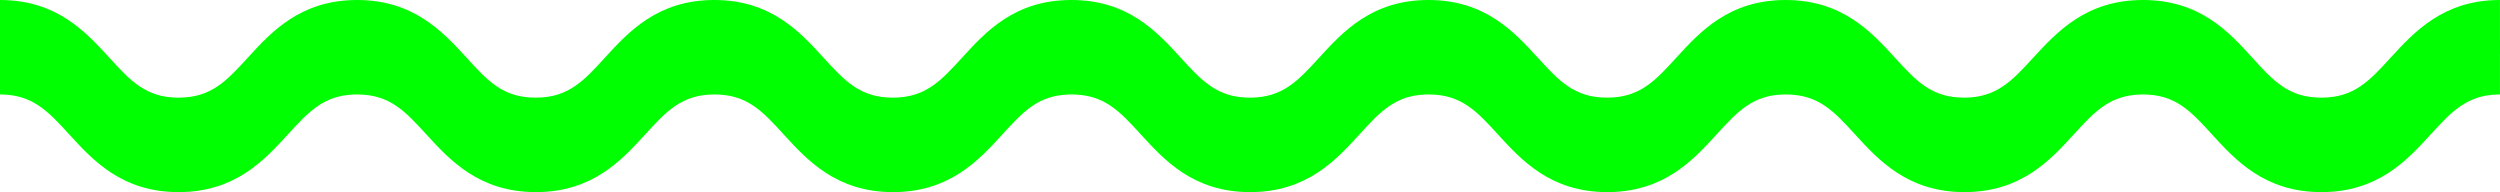
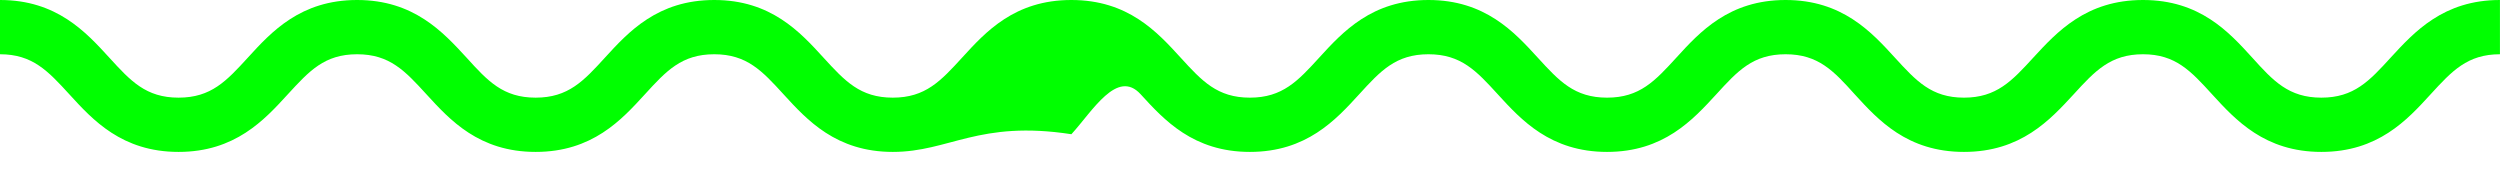
<svg xmlns="http://www.w3.org/2000/svg" fill="#000000" height="35.4" preserveAspectRatio="xMidYMid meet" version="1" viewBox="0.0 0.0 460.8 35.4" width="460.8" zoomAndPan="magnify">
  <g data-name="Layer 2">
    <g data-name="Layer 1">
      <g id="change1_1">
-         <path d="M427.87,28c-10.43,0-15.82-5.89-20.15-10.63C403.81,13.09,401,10,395,10s-8.86,3.09-12.77,7.37C377.86,22.11,372.47,28,362,28s-15.82-5.89-20.15-10.63C338,13.09,335.15,10,329.12,10s-8.85,3.09-12.76,7.37C312,22.11,306.64,28,296.21,28s-15.82-5.89-20.15-10.63c-3.91-4.28-6.74-7.37-12.77-7.37s-8.85,3.09-12.76,7.37C246.2,22.11,240.81,28,230.38,28s-15.81-5.89-20.14-10.63C206.33,13.09,203.5,10,197.47,10s-8.85,3.09-12.76,7.37C180.38,22.11,175,28,164.56,28s-15.82-5.89-20.15-10.63C140.5,13.09,137.67,10,131.65,10s-8.86,3.09-12.77,7.37C114.55,22.11,109.17,28,98.73,28S82.92,22.11,78.59,17.37C74.67,13.09,71.85,10,65.82,10S57,13.09,53.06,17.37C48.73,22.11,43.34,28,32.91,28S17.09,22.11,12.77,17.37C8.85,13.09,6,10,0,10V0C10.43,0,15.82,5.89,20.15,10.63,24.06,14.91,26.89,18,32.91,18s8.85-3.09,12.77-7.37C50,5.89,55.39,0,65.82,0S81.64,5.89,86,10.63C89.88,14.91,92.71,18,98.73,18s8.86-3.09,12.77-7.37C115.83,5.89,121.21,0,131.65,0s15.81,5.89,20.14,10.63c3.92,4.28,6.74,7.37,12.77,7.37s8.85-3.09,12.77-7.37C181.66,5.89,187,0,197.47,0s15.82,5.89,20.15,10.63c3.91,4.28,6.74,7.37,12.76,7.37s8.86-3.09,12.77-7.37C247.48,5.89,252.86,0,263.29,0s15.82,5.89,20.15,10.63c3.92,4.28,6.74,7.37,12.77,7.37s8.85-3.09,12.77-7.37C313.3,5.89,318.69,0,329.12,0s15.82,5.89,20.15,10.63C353.19,14.91,356,18,362,18s8.85-3.09,12.77-7.37C379.14,5.89,384.52,0,395,0s15.82,5.89,20.14,10.63C419,14.91,421.85,18,427.87,18s8.86-3.09,12.77-7.37C445,5.89,450.36,0,460.79,0V10c-6,0-8.85,3.09-12.77,7.37C443.69,22.11,438.31,28,427.87,28Z" fill="#00ff00" />
+         <path d="M427.87,28c-10.43,0-15.82-5.89-20.15-10.63C403.81,13.09,401,10,395,10s-8.86,3.09-12.77,7.37C377.86,22.11,372.47,28,362,28s-15.82-5.89-20.15-10.63C338,13.09,335.15,10,329.12,10s-8.85,3.09-12.76,7.37C312,22.11,306.64,28,296.21,28s-15.82-5.89-20.15-10.63c-3.91-4.28-6.74-7.37-12.77-7.37s-8.85,3.09-12.76,7.37C246.2,22.11,240.81,28,230.38,28s-15.81-5.89-20.14-10.63s-8.85,3.09-12.76,7.37C180.38,22.11,175,28,164.56,28s-15.82-5.89-20.15-10.63C140.5,13.09,137.67,10,131.65,10s-8.86,3.09-12.77,7.37C114.55,22.11,109.17,28,98.73,28S82.92,22.11,78.59,17.37C74.67,13.09,71.85,10,65.82,10S57,13.09,53.06,17.37C48.73,22.11,43.34,28,32.91,28S17.09,22.11,12.77,17.37C8.85,13.09,6,10,0,10V0C10.43,0,15.82,5.89,20.15,10.63,24.06,14.91,26.89,18,32.91,18s8.85-3.09,12.77-7.37C50,5.89,55.39,0,65.82,0S81.64,5.89,86,10.63C89.88,14.91,92.71,18,98.73,18s8.86-3.09,12.77-7.37C115.83,5.89,121.21,0,131.65,0s15.81,5.89,20.14,10.63c3.92,4.28,6.74,7.37,12.77,7.37s8.85-3.09,12.77-7.37C181.66,5.89,187,0,197.47,0s15.82,5.89,20.15,10.63c3.91,4.28,6.74,7.37,12.76,7.37s8.86-3.09,12.77-7.37C247.48,5.89,252.86,0,263.29,0s15.82,5.89,20.15,10.63c3.92,4.28,6.74,7.37,12.77,7.37s8.85-3.09,12.77-7.37C313.3,5.89,318.69,0,329.12,0s15.82,5.89,20.15,10.63C353.19,14.91,356,18,362,18s8.85-3.09,12.77-7.37C379.14,5.89,384.52,0,395,0s15.82,5.89,20.14,10.63C419,14.91,421.85,18,427.87,18s8.86-3.09,12.77-7.37C445,5.89,450.36,0,460.79,0V10c-6,0-8.85,3.09-12.77,7.37C443.69,22.11,438.31,28,427.87,28Z" fill="#00ff00" />
      </g>
      <g id="change2_1">
-         <path d="M427.87,35.41c-10.43,0-15.82-5.89-20.15-10.63C403.81,20.5,401,17.41,395,17.41s-8.86,3.09-12.77,7.37c-4.33,4.74-9.72,10.63-20.15,10.63s-15.82-5.89-20.15-10.63c-3.91-4.28-6.74-7.37-12.77-7.37s-8.85,3.09-12.76,7.37c-4.33,4.74-9.72,10.63-20.15,10.63s-15.82-5.89-20.15-10.63c-3.91-4.28-6.74-7.37-12.77-7.37s-8.85,3.09-12.76,7.37c-4.33,4.74-9.72,10.63-20.15,10.63s-15.81-5.89-20.14-10.63c-3.91-4.28-6.74-7.37-12.77-7.37s-8.85,3.09-12.76,7.37c-4.33,4.74-9.72,10.63-20.15,10.63s-15.82-5.89-20.15-10.63c-3.91-4.28-6.74-7.37-12.76-7.37s-8.86,3.09-12.77,7.37c-4.33,4.74-9.71,10.63-20.15,10.63S82.92,29.52,78.59,24.78c-3.92-4.28-6.74-7.37-12.77-7.37S57,20.5,53.06,24.78c-4.33,4.74-9.72,10.63-20.15,10.63S17.09,29.52,12.77,24.78C8.85,20.5,6,17.41,0,17.41v-10C10.43,7.41,15.82,13.3,20.15,18c3.91,4.29,6.74,7.38,12.76,7.38S41.76,22.32,45.68,18C50,13.3,55.39,7.41,65.82,7.41S81.64,13.3,86,18c3.91,4.29,6.74,7.38,12.76,7.38s8.86-3.09,12.77-7.38c4.33-4.73,9.71-10.62,20.15-10.62S147.46,13.3,151.79,18c3.92,4.29,6.74,7.38,12.77,7.38s8.85-3.09,12.77-7.38C181.66,13.3,187,7.41,197.47,7.41S213.29,13.3,217.62,18c3.91,4.29,6.74,7.38,12.76,7.38s8.86-3.09,12.77-7.38c4.33-4.73,9.71-10.62,20.14-10.62S279.11,13.3,283.44,18c3.92,4.29,6.74,7.38,12.77,7.38S305.06,22.32,309,18c4.32-4.73,9.71-10.62,20.14-10.62S344.94,13.3,349.27,18c3.92,4.29,6.74,7.38,12.77,7.38s8.85-3.09,12.77-7.38C379.14,13.3,384.52,7.41,395,7.41S410.78,13.3,415.1,18c3.92,4.29,6.75,7.38,12.77,7.38s8.86-3.09,12.77-7.38C445,13.3,450.36,7.41,460.79,7.41v10c-6,0-8.85,3.09-12.77,7.37C443.69,29.52,438.31,35.41,427.87,35.41Z" fill="#00ff00" />
-       </g>
+         </g>
    </g>
  </g>
</svg>